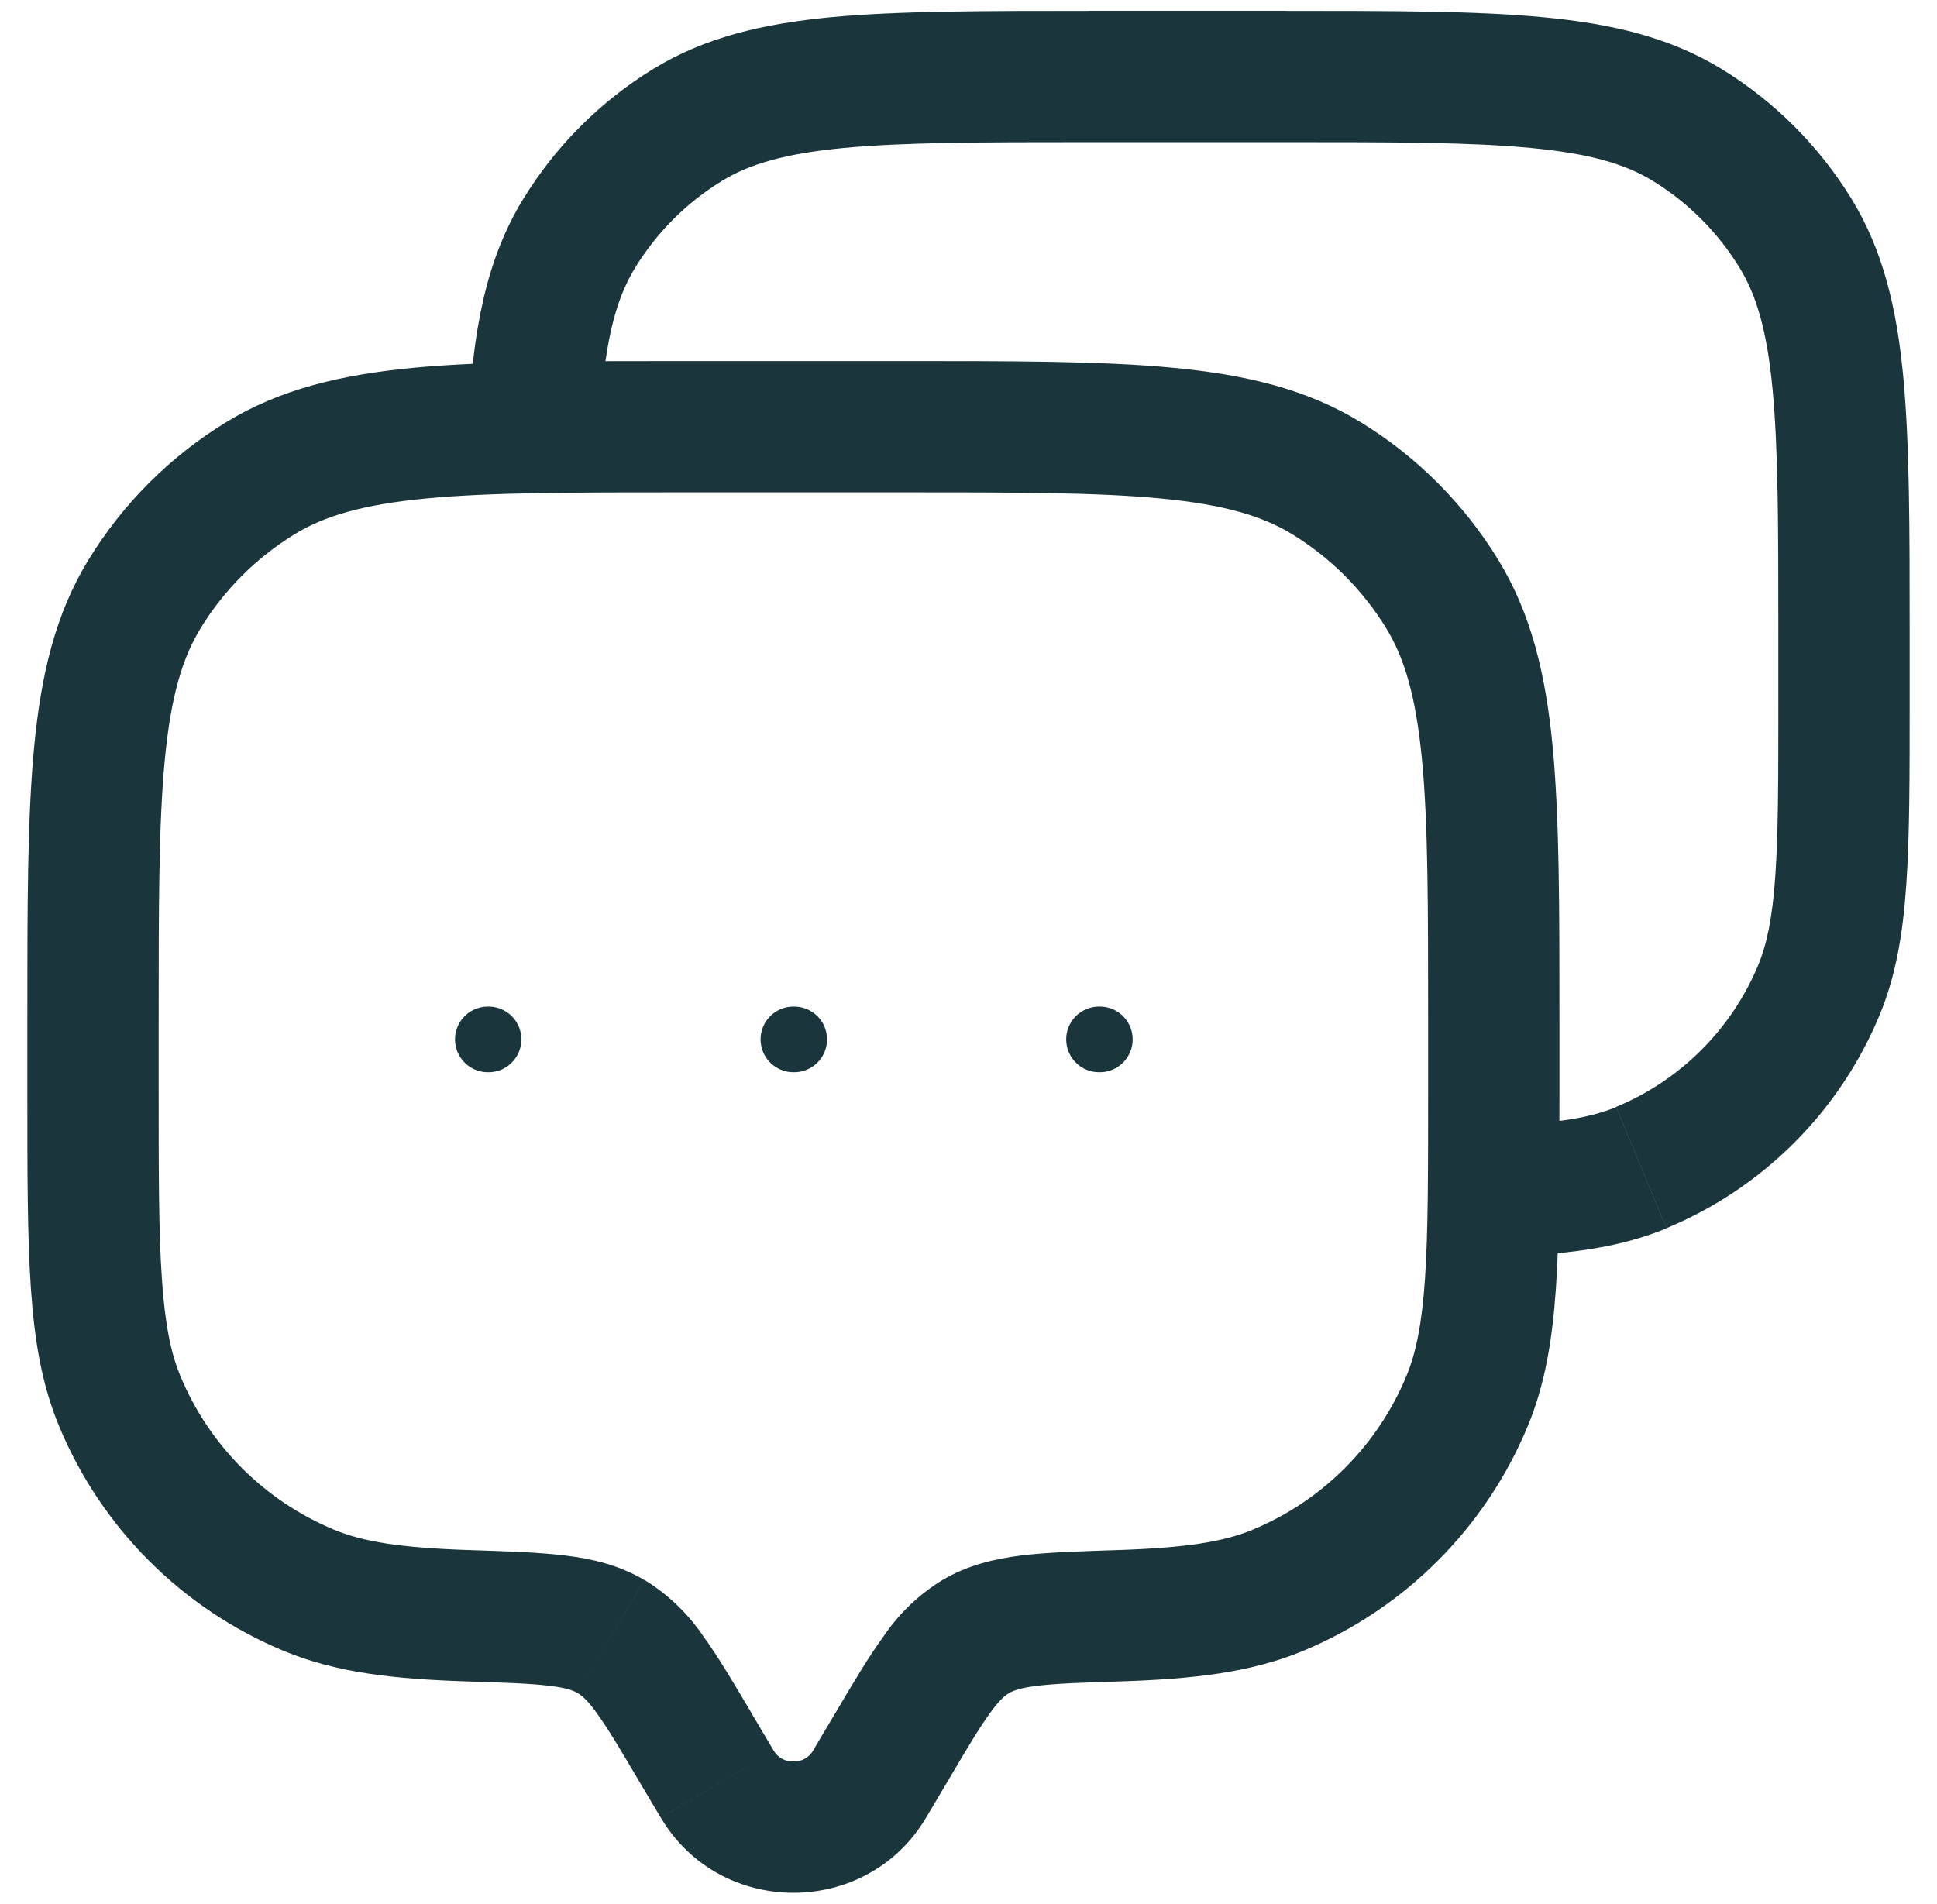
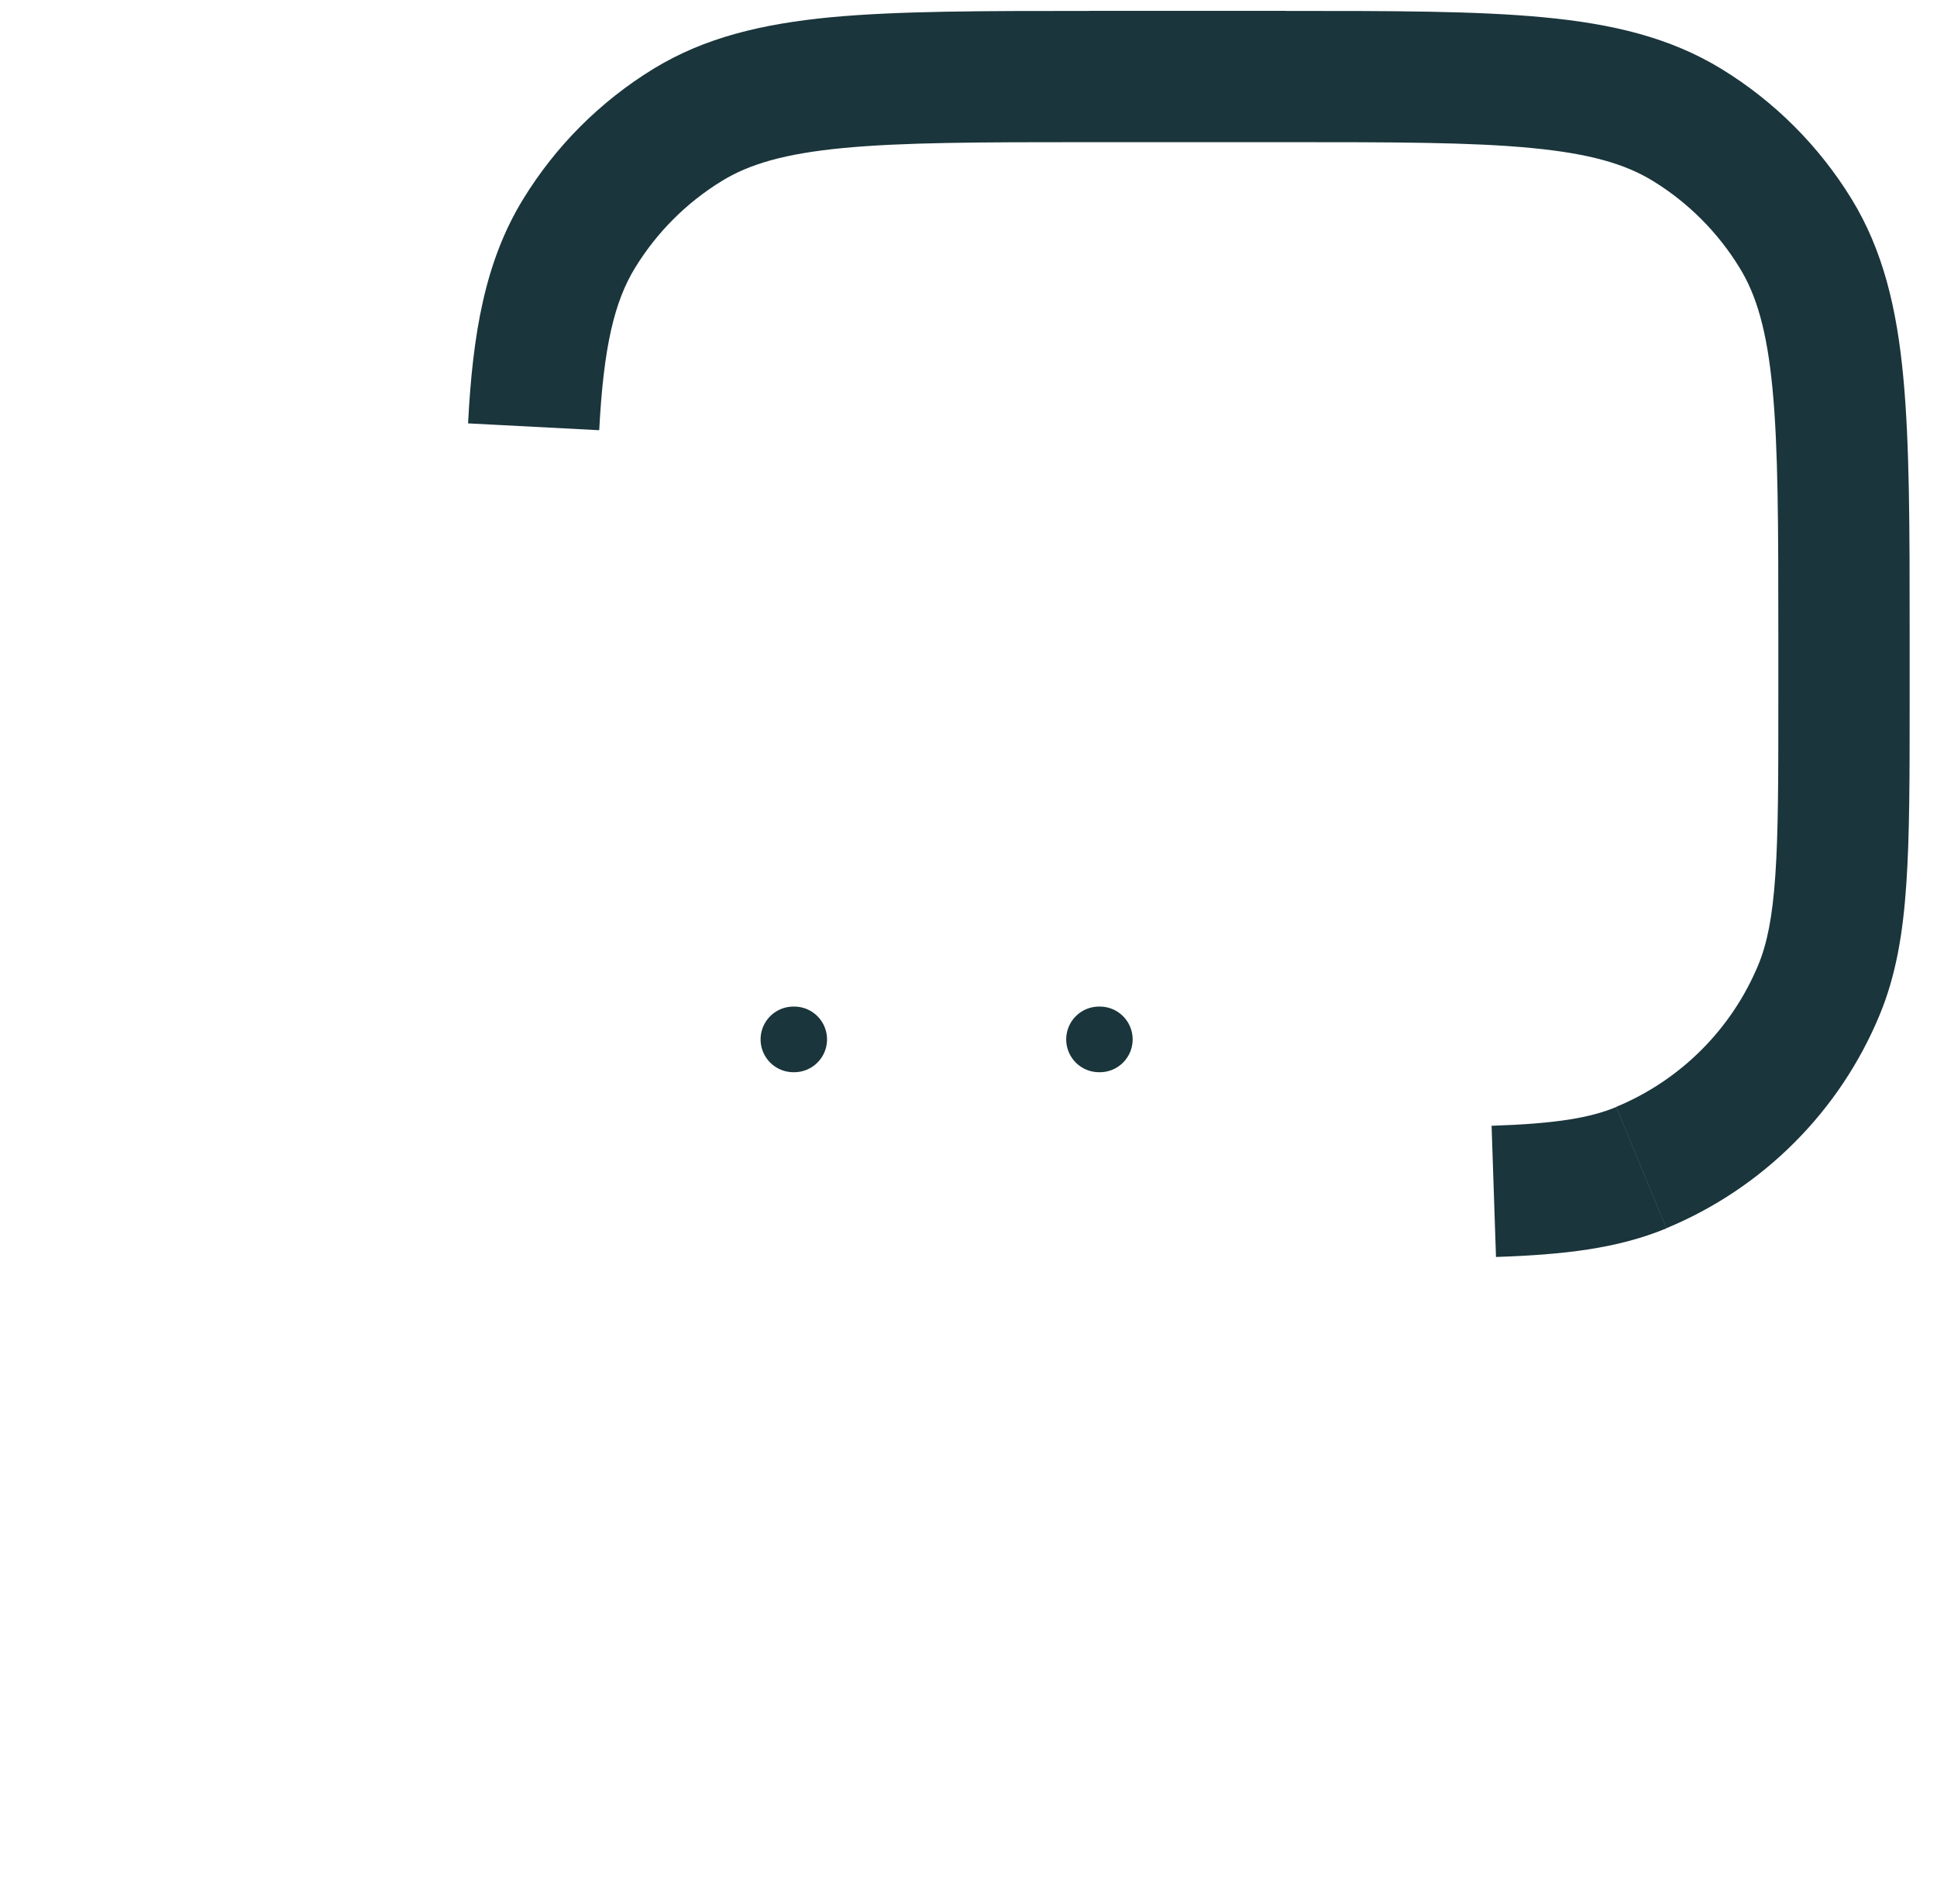
<svg xmlns="http://www.w3.org/2000/svg" width="59" height="58" viewBox="0 0 59 58" fill="none">
  <g id="Group">
-     <path id="Vector" d="M28.207 55.379L28.9 54.211L25.455 52.173L24.761 53.341L28.207 55.379ZM19.433 54.211L20.127 55.379L23.569 53.341L22.876 52.173L19.433 54.211ZM24.764 53.341C24.703 53.444 24.615 53.529 24.51 53.586C24.405 53.643 24.286 53.671 24.167 53.667C24.047 53.671 23.928 53.643 23.823 53.586C23.718 53.529 23.631 53.444 23.569 53.341L20.129 55.379C21.932 58.429 26.401 58.429 28.207 55.379L24.764 53.341ZM20.967 15H27.367V11H20.967V15ZM43.5 31.133V33.267H47.5V31.133H43.5ZM4.833 33.267V31.133H0.833V33.267H4.833ZM0.833 33.267C0.833 35.725 0.833 37.667 0.94 39.24C1.047 40.829 1.273 42.184 1.799 43.448L5.492 41.917C5.204 41.221 5.025 40.352 4.932 38.968C4.833 37.563 4.833 35.779 4.833 33.267H0.833ZM14.335 47.227C12.223 47.16 11.073 46.976 10.183 46.608L8.652 50.301C10.244 50.963 11.999 51.155 14.207 51.227L14.335 47.227ZM1.799 43.448C3.084 46.551 5.549 49.016 8.652 50.301L10.183 46.608C9.131 46.172 8.175 45.533 7.37 44.728C6.566 43.923 5.927 42.969 5.492 41.917L1.799 43.448ZM43.5 33.267C43.5 35.779 43.5 37.563 43.404 38.968C43.308 40.355 43.129 41.221 42.841 41.917L46.535 43.448C47.06 42.184 47.284 40.829 47.393 39.24C47.5 37.667 47.5 35.725 47.5 33.267H43.5ZM34.127 51.227C36.335 51.155 38.089 50.96 39.681 50.301L38.151 46.608C37.257 46.976 36.111 47.16 33.999 47.227L34.127 51.227ZM42.841 41.917C42.406 42.969 41.767 43.925 40.961 44.73C40.156 45.535 39.2 46.173 38.148 46.608L39.681 50.301C42.784 49.016 45.249 46.551 46.535 43.448L42.841 41.917ZM27.367 15C30.897 15 33.404 15 35.353 15.187C37.273 15.371 38.447 15.717 39.361 16.277L41.452 12.867C39.801 11.853 37.945 11.416 35.732 11.205C33.551 10.997 30.82 11 27.367 11V15ZM47.5 31.133C47.5 27.68 47.5 24.949 47.295 22.768C47.084 20.555 46.644 18.701 45.633 17.051L42.223 19.139C42.783 20.053 43.129 21.227 43.313 23.147C43.5 25.093 43.5 27.603 43.5 31.133H47.5ZM39.361 16.277C40.528 16.992 41.508 17.973 42.223 19.139L45.633 17.051C44.589 15.347 43.156 13.911 41.452 12.867L39.361 16.277ZM20.967 11C17.513 11 14.783 11 12.601 11.205C10.388 11.416 8.532 11.856 6.881 12.867L8.972 16.277C9.887 15.717 11.06 15.371 12.98 15.187C14.927 15 17.436 15 20.967 15V11ZM4.833 31.133C4.833 27.603 4.833 25.096 5.02 23.147C5.204 21.227 5.551 20.053 6.111 19.139L2.7 17.048C1.687 18.699 1.249 20.555 1.039 22.768C0.831 24.949 0.833 27.68 0.833 31.133H4.833ZM6.881 12.867C5.177 13.911 3.744 15.344 2.7 17.048L6.111 19.139C6.825 17.973 7.806 16.992 8.972 16.277L6.881 12.867ZM22.879 52.173C22.343 51.267 21.873 50.472 21.417 49.843C20.95 49.153 20.341 48.572 19.631 48.136L17.593 51.581C17.716 51.653 17.887 51.787 18.18 52.195C18.5 52.635 18.863 53.243 19.433 54.211L22.879 52.173ZM14.207 51.227C15.396 51.264 16.153 51.291 16.732 51.36C17.276 51.427 17.481 51.515 17.593 51.581L19.628 48.139C18.855 47.683 18.044 47.491 17.215 47.392C16.42 47.293 15.452 47.264 14.335 47.227L14.207 51.227ZM28.9 54.211C29.471 53.243 29.833 52.635 30.153 52.195C30.447 51.787 30.617 51.653 30.74 51.581L28.705 48.139C27.995 48.574 27.386 49.156 26.919 49.845C26.46 50.472 25.991 51.269 25.455 52.173L28.9 54.211ZM33.999 47.227C32.881 47.264 31.913 47.293 31.119 47.389C30.292 47.491 29.476 47.685 28.705 48.139L30.74 51.581C30.852 51.515 31.057 51.427 31.601 51.36C32.177 51.291 32.937 51.264 34.127 51.227L33.999 47.227Z" fill="#1A353B" />
    <path id="Vector_2" d="M33.167 4.331H39.167V0.331H33.167V4.331ZM54.167 19.331V21.331H58.167V19.331H54.167ZM54.167 21.331C54.167 23.688 54.167 25.357 54.076 26.664C53.988 27.96 53.82 28.757 53.559 29.392L57.252 30.923C57.751 29.72 57.964 28.435 58.065 26.939C58.167 25.461 58.167 23.632 58.167 21.331H54.167ZM53.559 29.392C53.157 30.363 52.567 31.245 51.824 31.988C51.081 32.731 50.199 33.321 49.228 33.723L50.759 37.419C52.215 36.815 53.537 35.931 54.651 34.816C55.766 33.702 56.649 32.379 57.252 30.923L53.559 29.392ZM39.167 4.331C42.479 4.331 44.82 4.333 46.644 4.509C48.433 4.68 49.511 5 50.345 5.512L52.436 2.101C50.868 1.141 49.105 0.725 47.023 0.528C44.969 0.331 42.401 0.333 39.167 0.333V4.331ZM58.167 19.333C58.167 16.099 58.167 13.533 57.972 11.477C57.775 9.395 57.359 7.632 56.399 6.064L52.985 8.155C53.5 8.989 53.82 10.067 53.991 11.856C54.164 13.677 54.167 16.021 54.167 19.333H58.167ZM50.345 5.512C51.421 6.171 52.326 7.079 52.985 8.155L56.399 6.064C55.408 4.449 54.052 3.091 52.436 2.101L50.345 5.512ZM33.167 0.333C29.932 0.333 27.367 0.333 25.311 0.525C23.228 0.725 21.465 1.139 19.897 2.101L21.985 5.515C22.823 5 23.9 4.68 25.692 4.509C27.511 4.336 29.852 4.331 33.167 4.331V0.333ZM19.897 2.101C18.282 3.092 16.924 4.451 15.935 6.067L19.345 8.157C20.005 7.081 20.909 6.174 21.985 5.515L19.897 2.101ZM18.252 13.107C18.385 10.547 18.719 9.179 19.345 8.157L15.935 6.067C14.769 7.968 14.399 10.168 14.257 12.899L18.252 13.107ZM45.567 38.296C47.612 38.227 49.257 38.045 50.759 37.424L49.228 33.728C48.423 34.061 47.377 34.235 45.433 34.299L45.567 38.296Z" fill="#1A353B" />
-     <path id="Vector_3" d="M14.86 31.667H14.881M24.167 31.667H24.191M33.476 31.667H33.5" stroke="#1A353B" stroke-width="2" stroke-linecap="round" stroke-linejoin="round" />
+     <path id="Vector_3" d="M14.86 31.667M24.167 31.667H24.191M33.476 31.667H33.5" stroke="#1A353B" stroke-width="2" stroke-linecap="round" stroke-linejoin="round" />
  </g>
</svg>